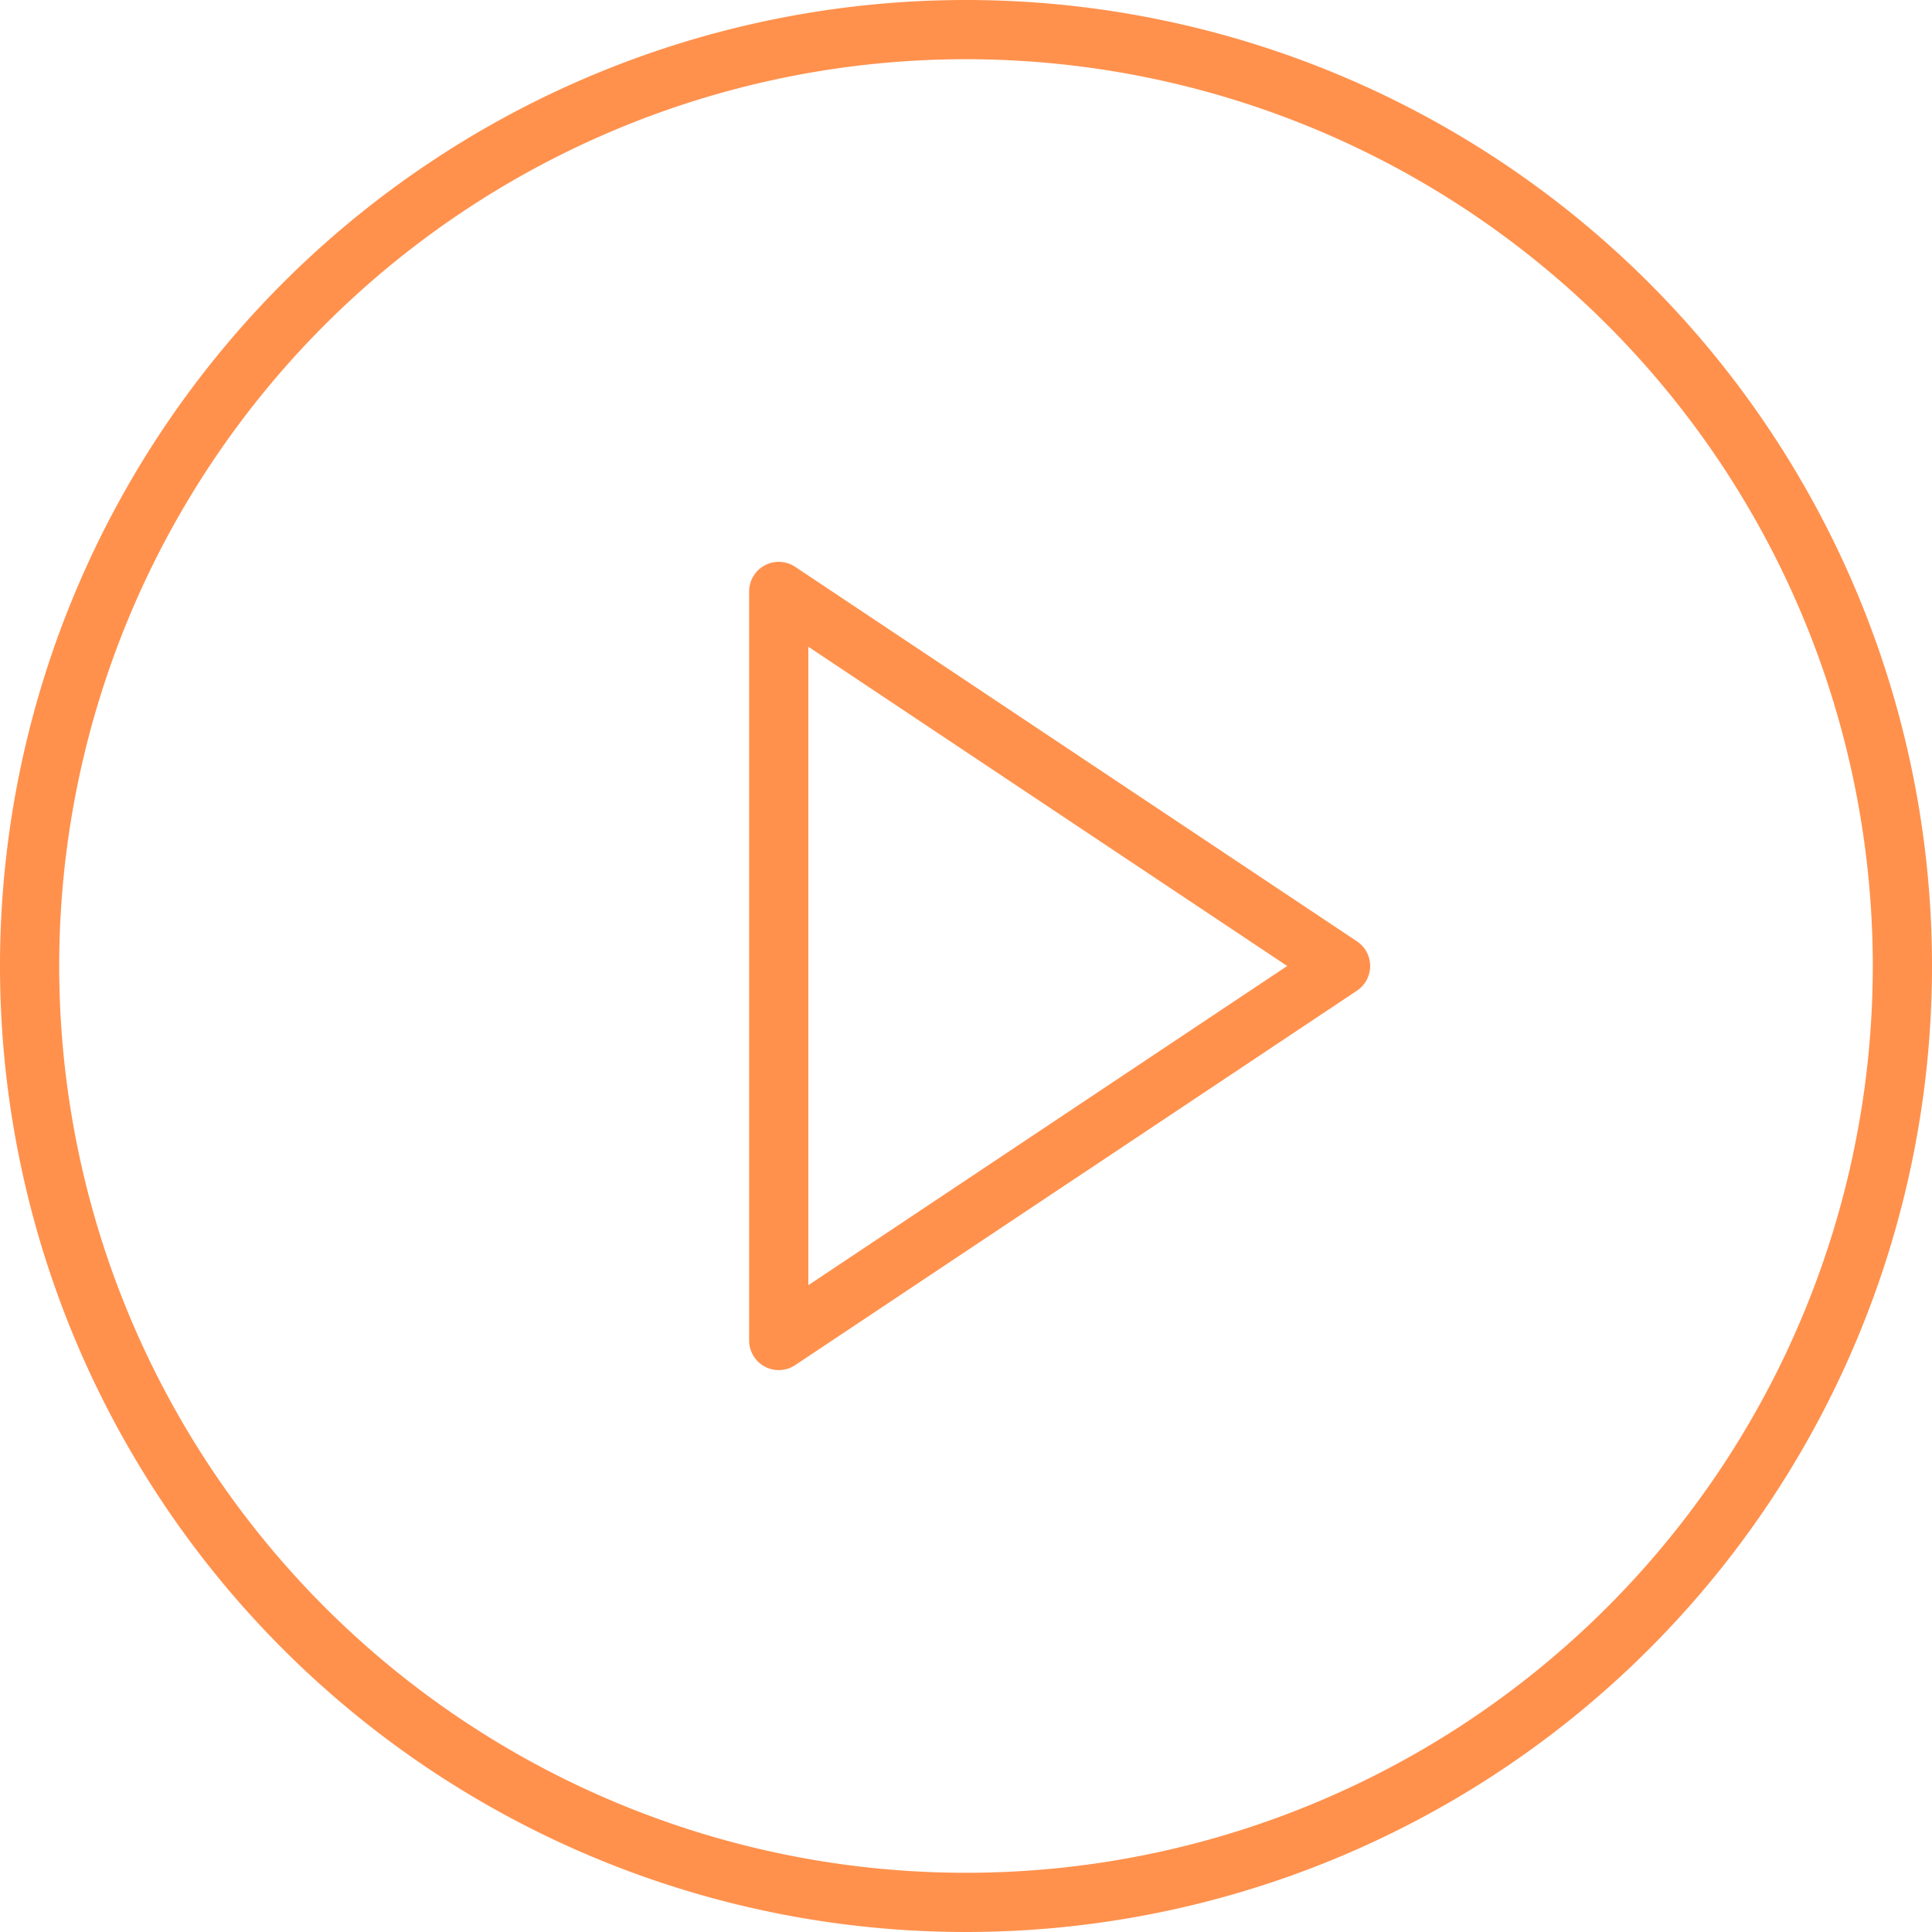
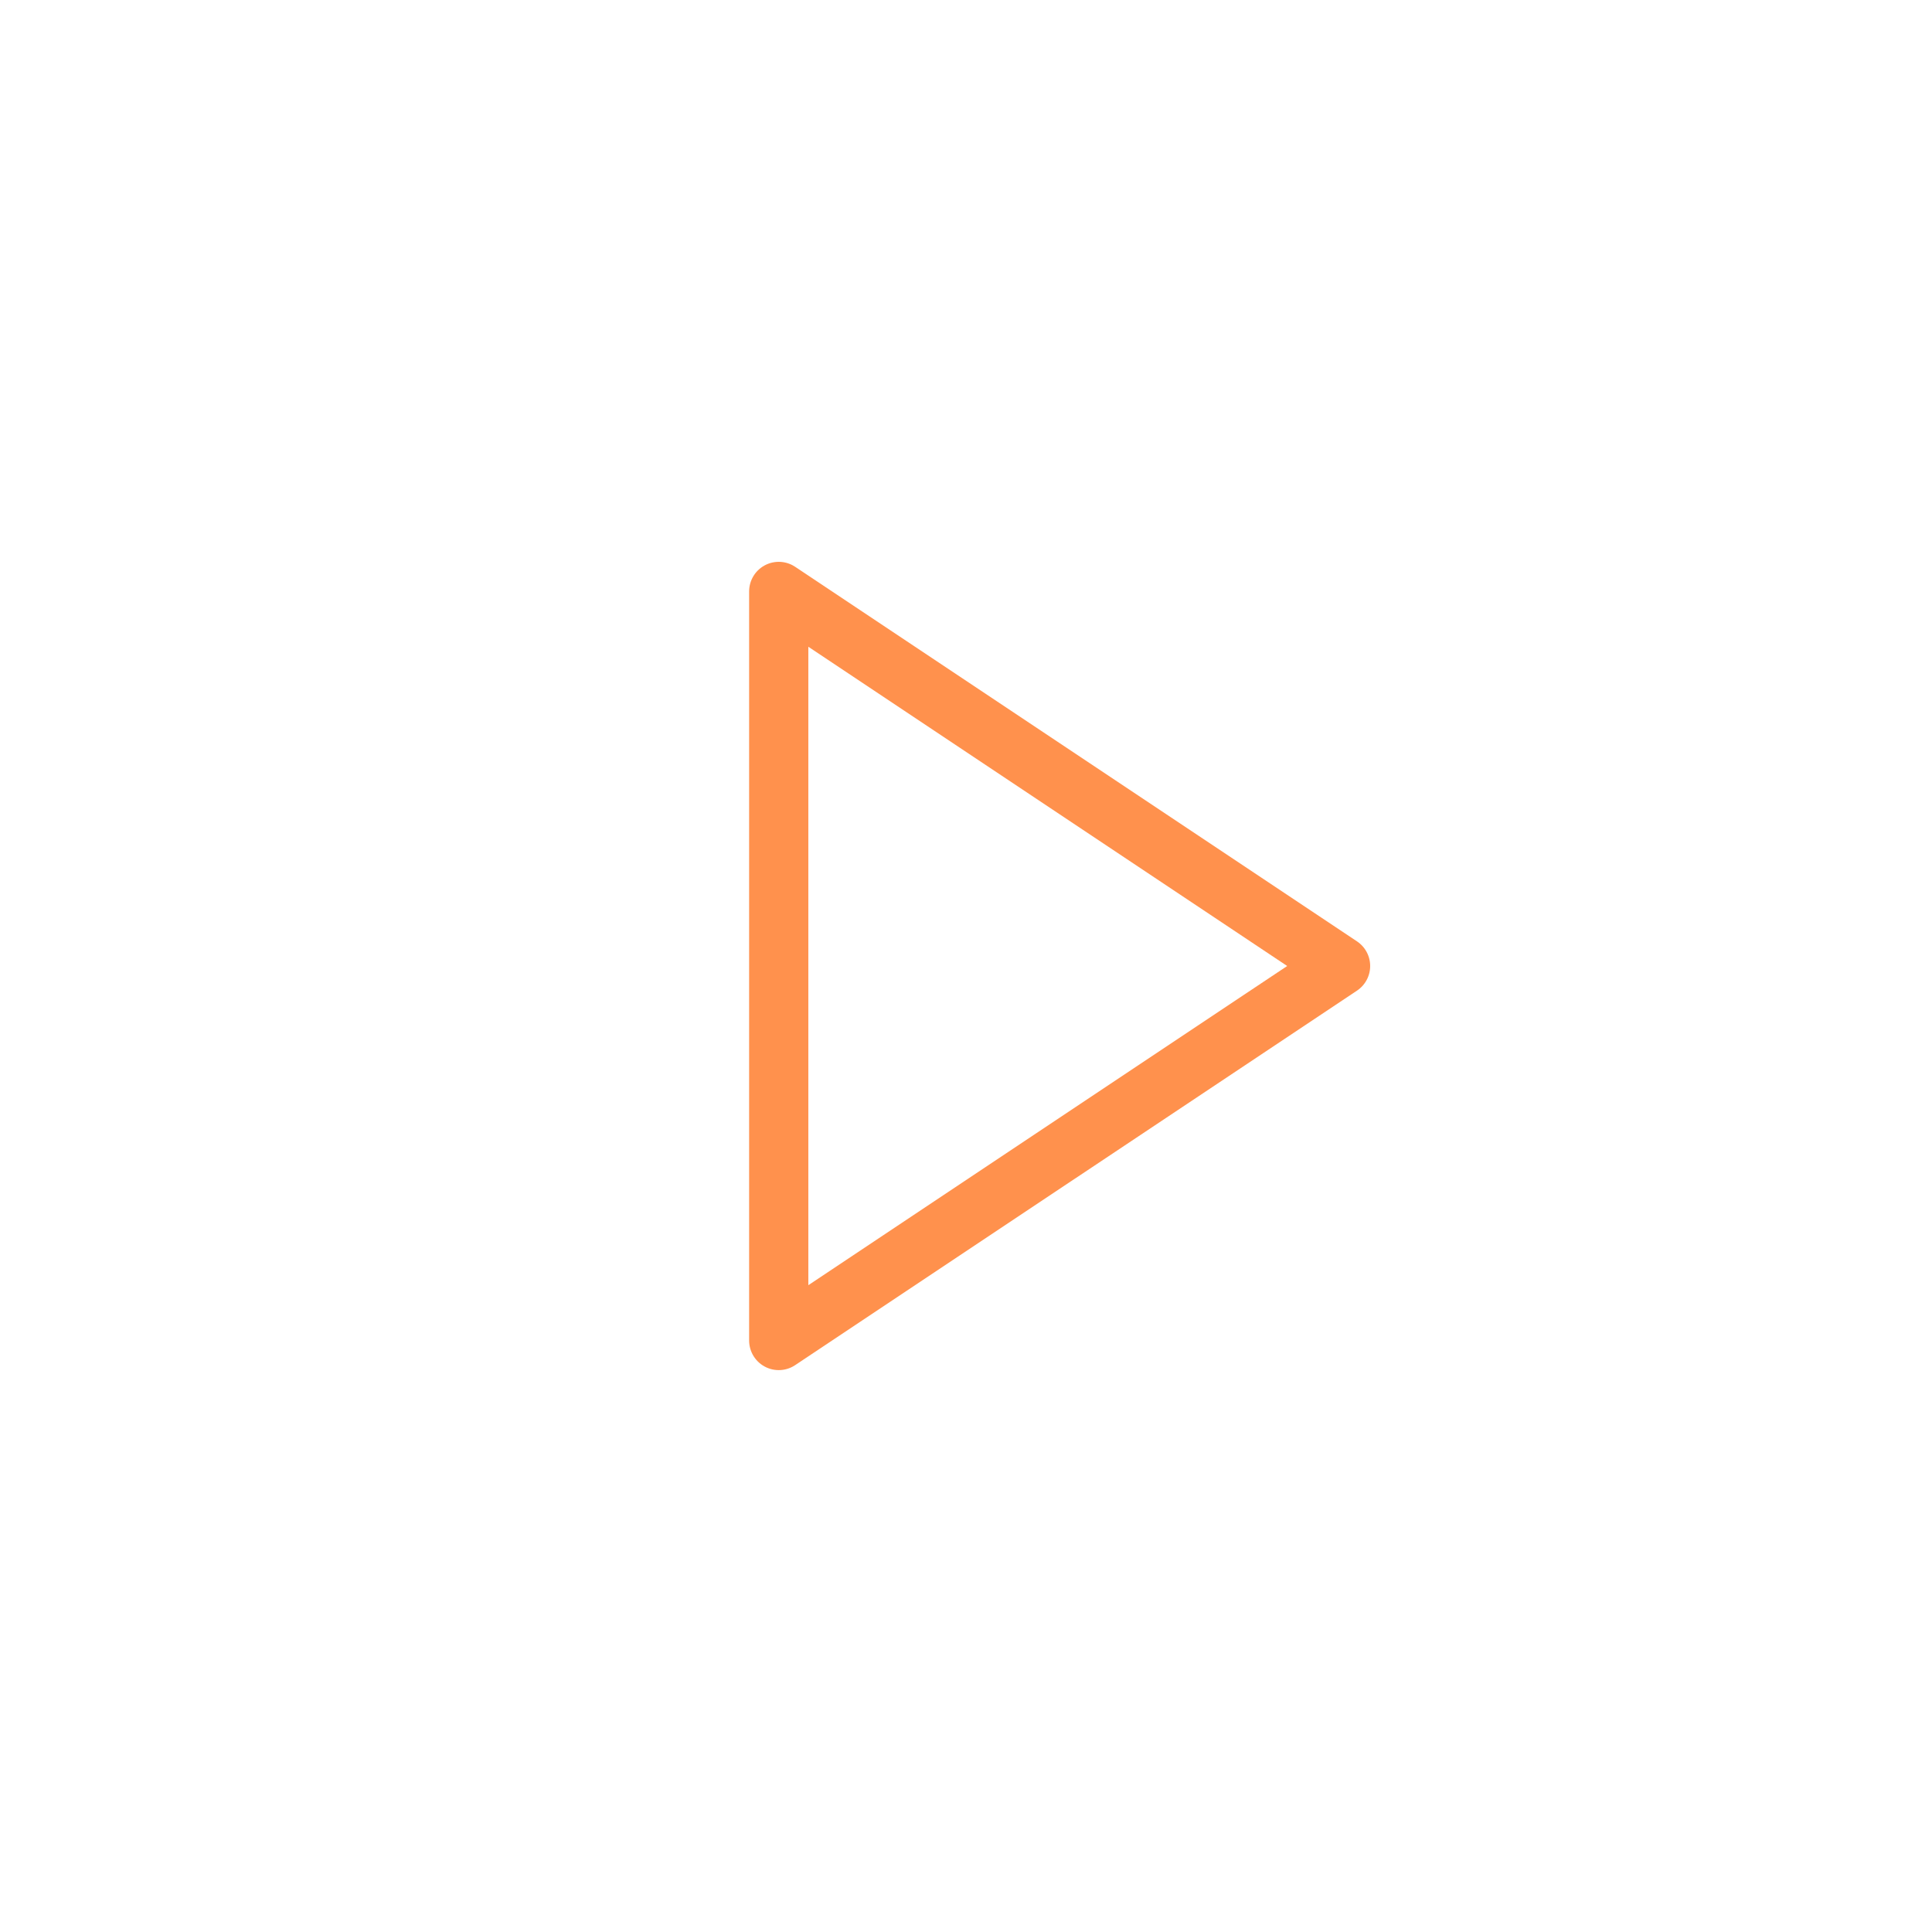
<svg xmlns="http://www.w3.org/2000/svg" width="65.254" height="65.254" viewBox="0 0 65.254 65.254">
  <defs>
    <style>

      .cls-1 {

        fill: none;

        stroke: #ff914d;

        stroke-linecap: round;

        stroke-linejoin: round;

        stroke-width: 2px;

      }

    </style>
  </defs>
  <g id="Play_Button" data-name="Play Button" transform="translate(-2 -2)">
-     <path id="Path_180" data-name="Path 180" class="cls-1" d="M66.254,34.627A31.627,31.627,0,1,1,34.627,3,31.627,31.627,0,0,1,66.254,34.627Z" transform="translate(0 0)" />
    <path id="Path_181" data-name="Path 181" class="cls-1" d="M15,12,33.976,24.651,15,37.3Z" transform="translate(13.302 9.976)" />
  </g>
</svg>